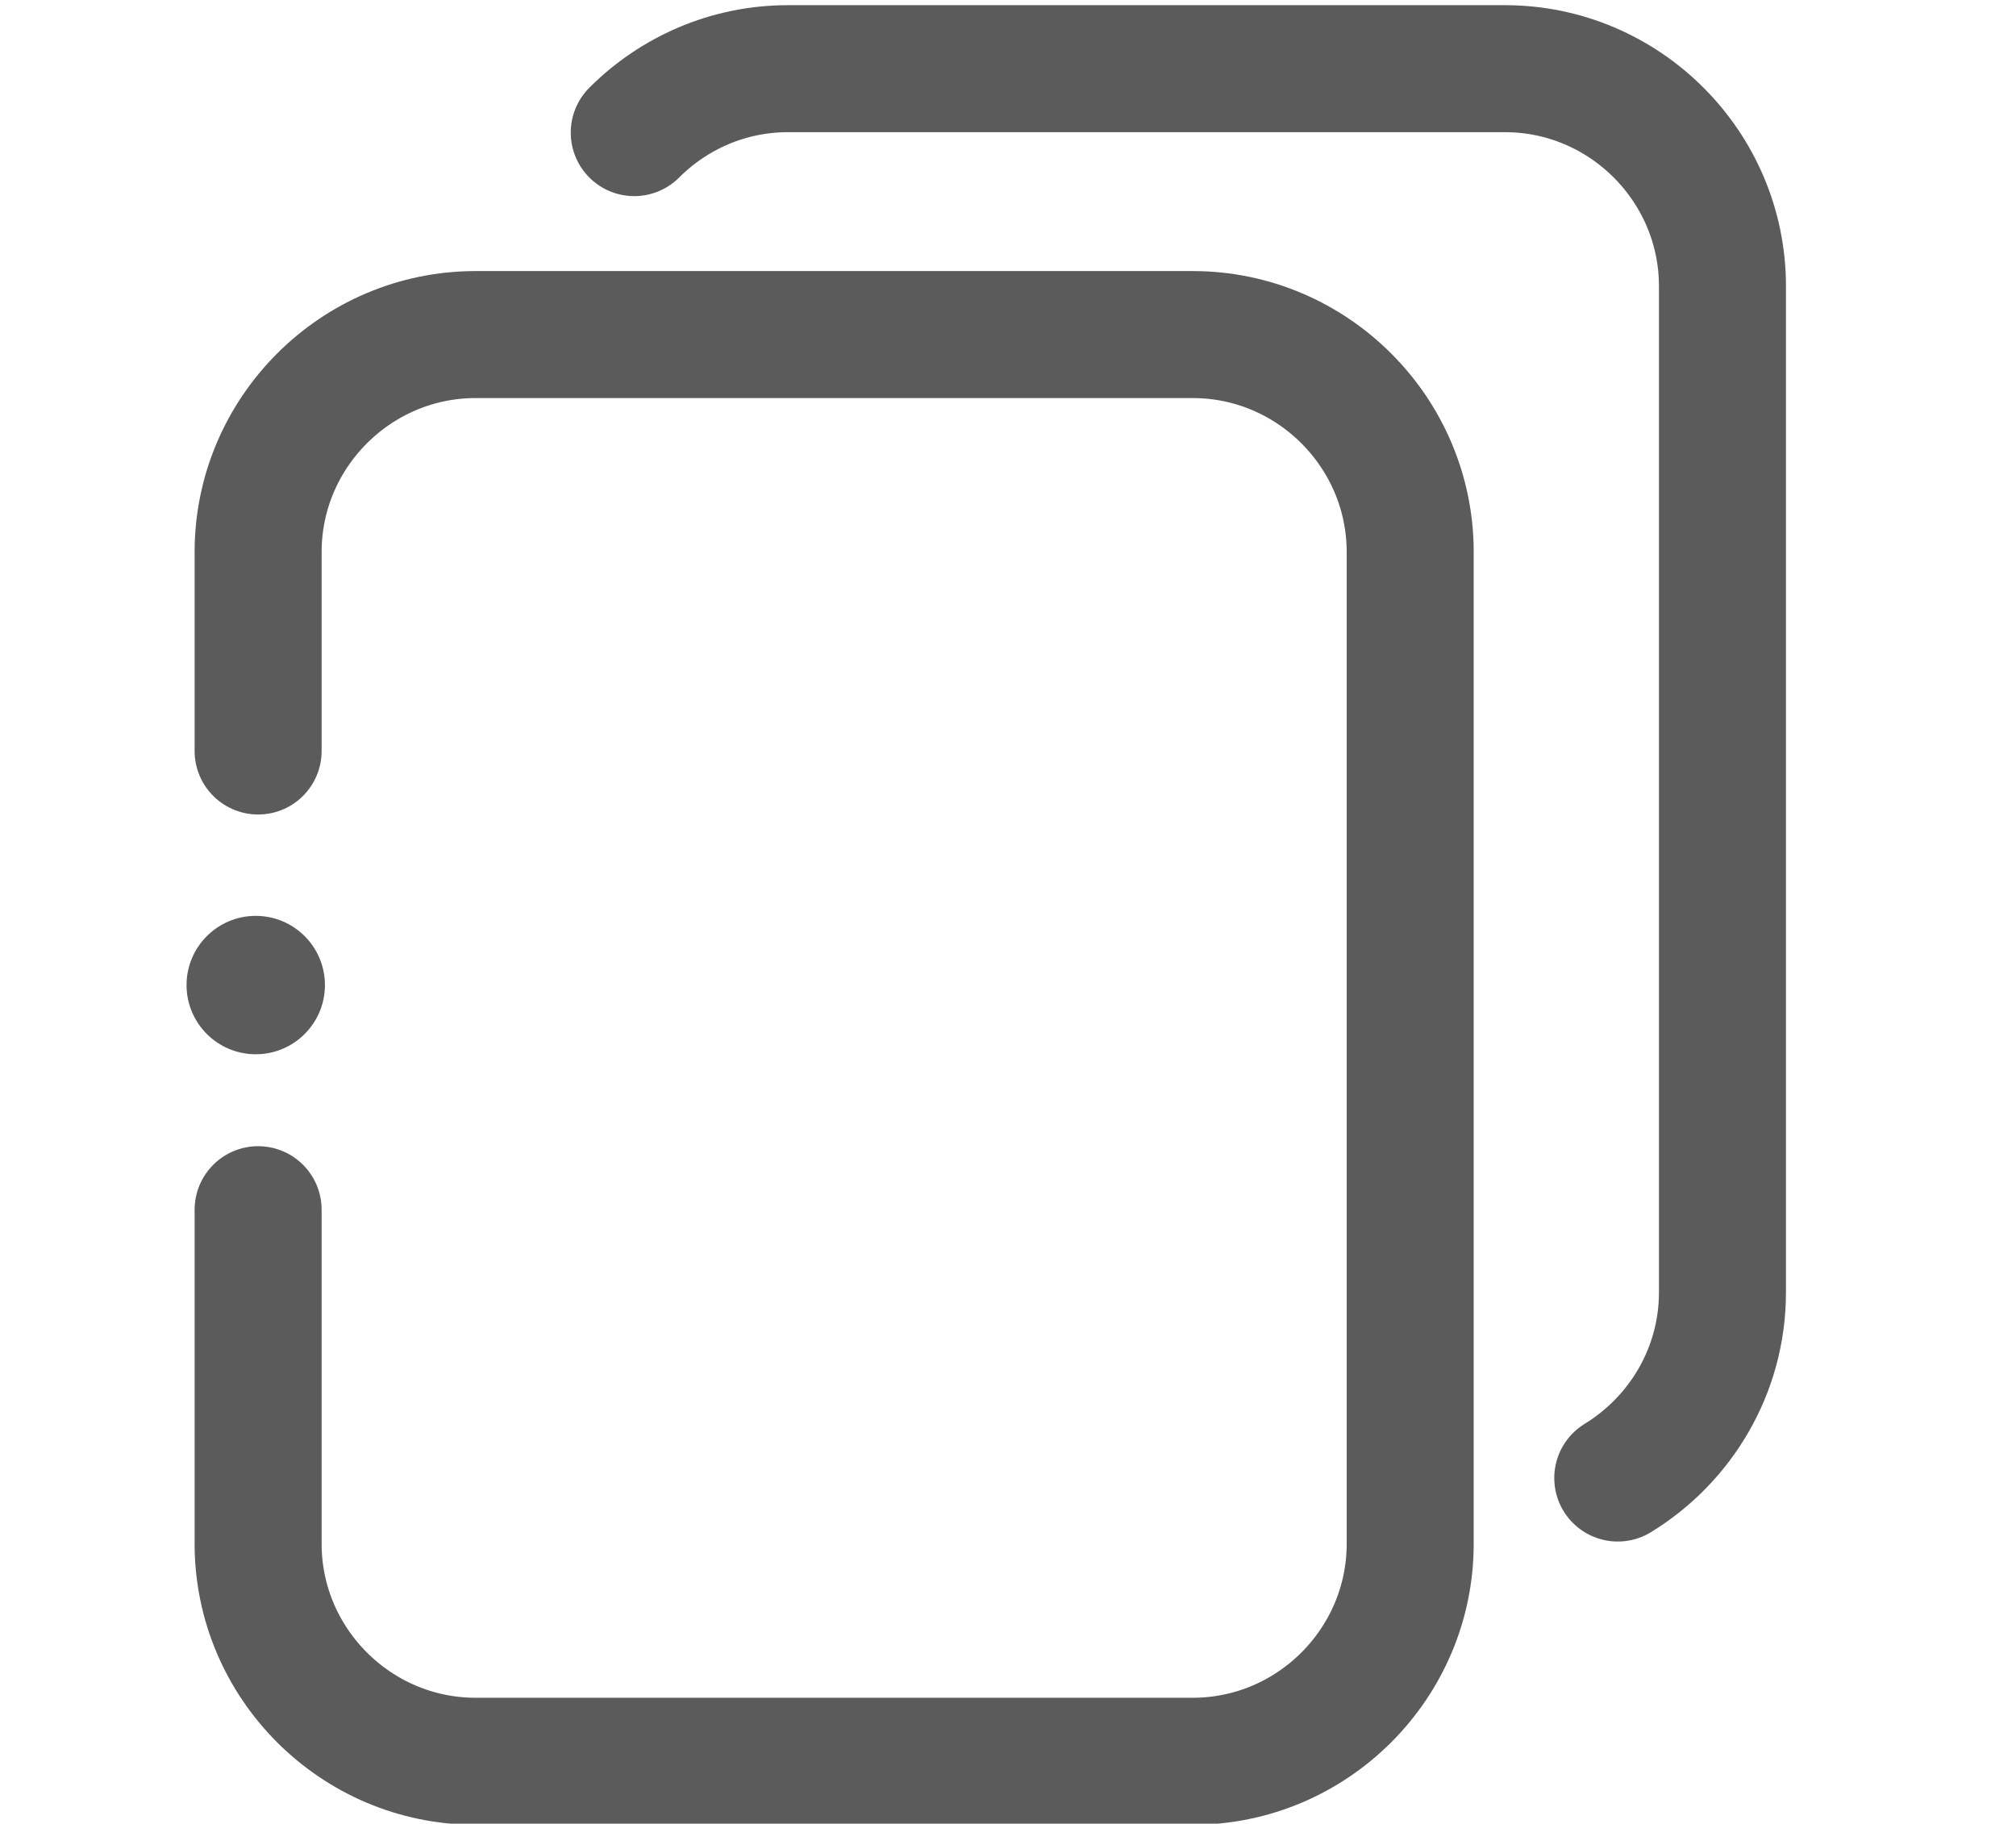
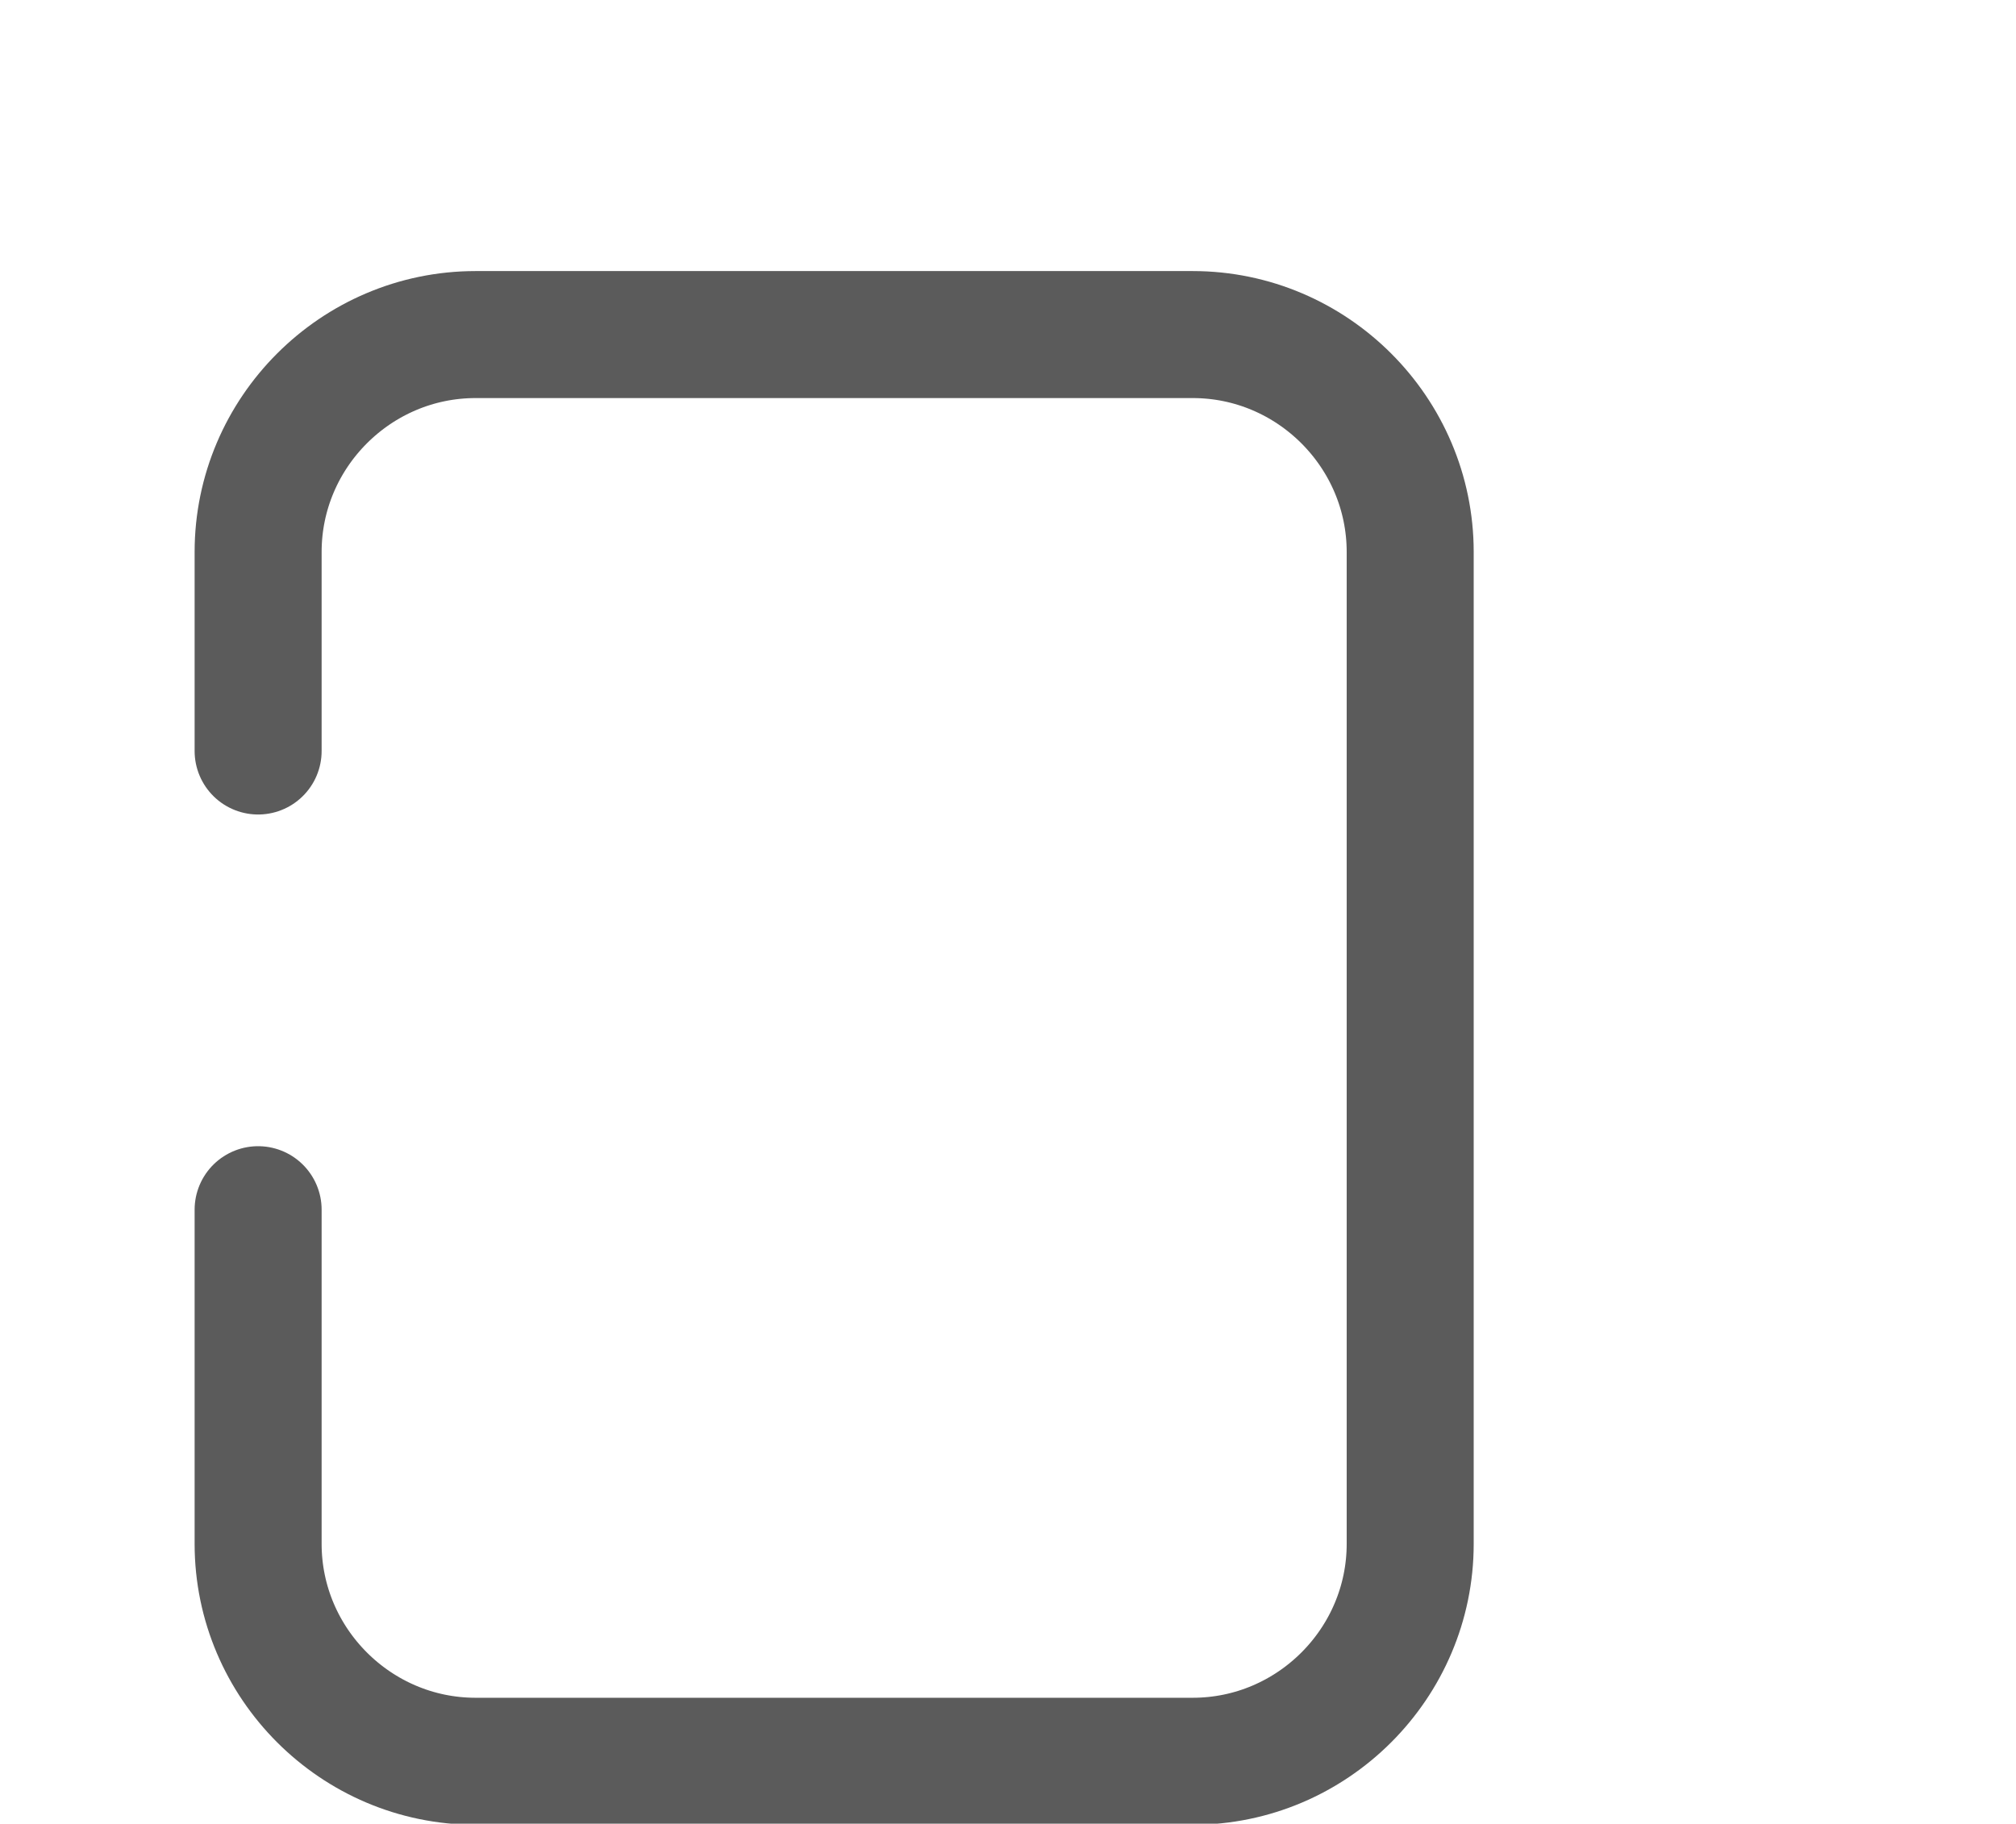
<svg xmlns="http://www.w3.org/2000/svg" xml:space="preserve" width="100%" height="100%" version="1.1" style="shape-rendering:geometricPrecision; text-rendering:geometricPrecision; image-rendering:optimizeQuality; fill-rule:evenodd; clip-rule:evenodd" viewBox="0 0 28 25.33">
  <defs>
    <style type="text/css">
   
    .str1 {stroke:#5B5B5B;stroke-width:1.764;stroke-linecap:round;stroke-miterlimit:2.613}
    .str0 {stroke:#5B5B5B;stroke-width:1.764;stroke-linecap:round;stroke-linejoin:round;stroke-miterlimit:2.613}
    .fil0 {fill:none}
    .fil1 {fill:#5B5B5B}
   
  </style>
  </defs>
  <g id="Layer_x0020_1">
    <rect class="fil0" x="-0.055" y="0.035" width="28" height="25.33" />
-     <path class="fil0 str0" d="M8.809 1.842c0.547,-0.548 1.303,-0.888 2.133,-0.888l9.961 0c1.661,0 3.02,1.359 3.02,3.02l0 13.976c0,1.089 -0.584,2.047 -1.454,2.579" />
    <path class="fil0 str1" d="M3.585 10.431l0 -2.764c0,-1.661 1.359,-3.02 3.02,-3.02l9.961 0c1.661,0 3.02,1.359 3.02,3.02l0 13.776c0,1.661 -1.359,3.02 -3.02,3.02l-9.961 0c-1.661,0 -3.02,-1.359 -3.02,-3.02l0 -4.641" />
-     <circle class="fil1" cx="3.552" cy="13.682" r="0.961" />
  </g>
</svg>